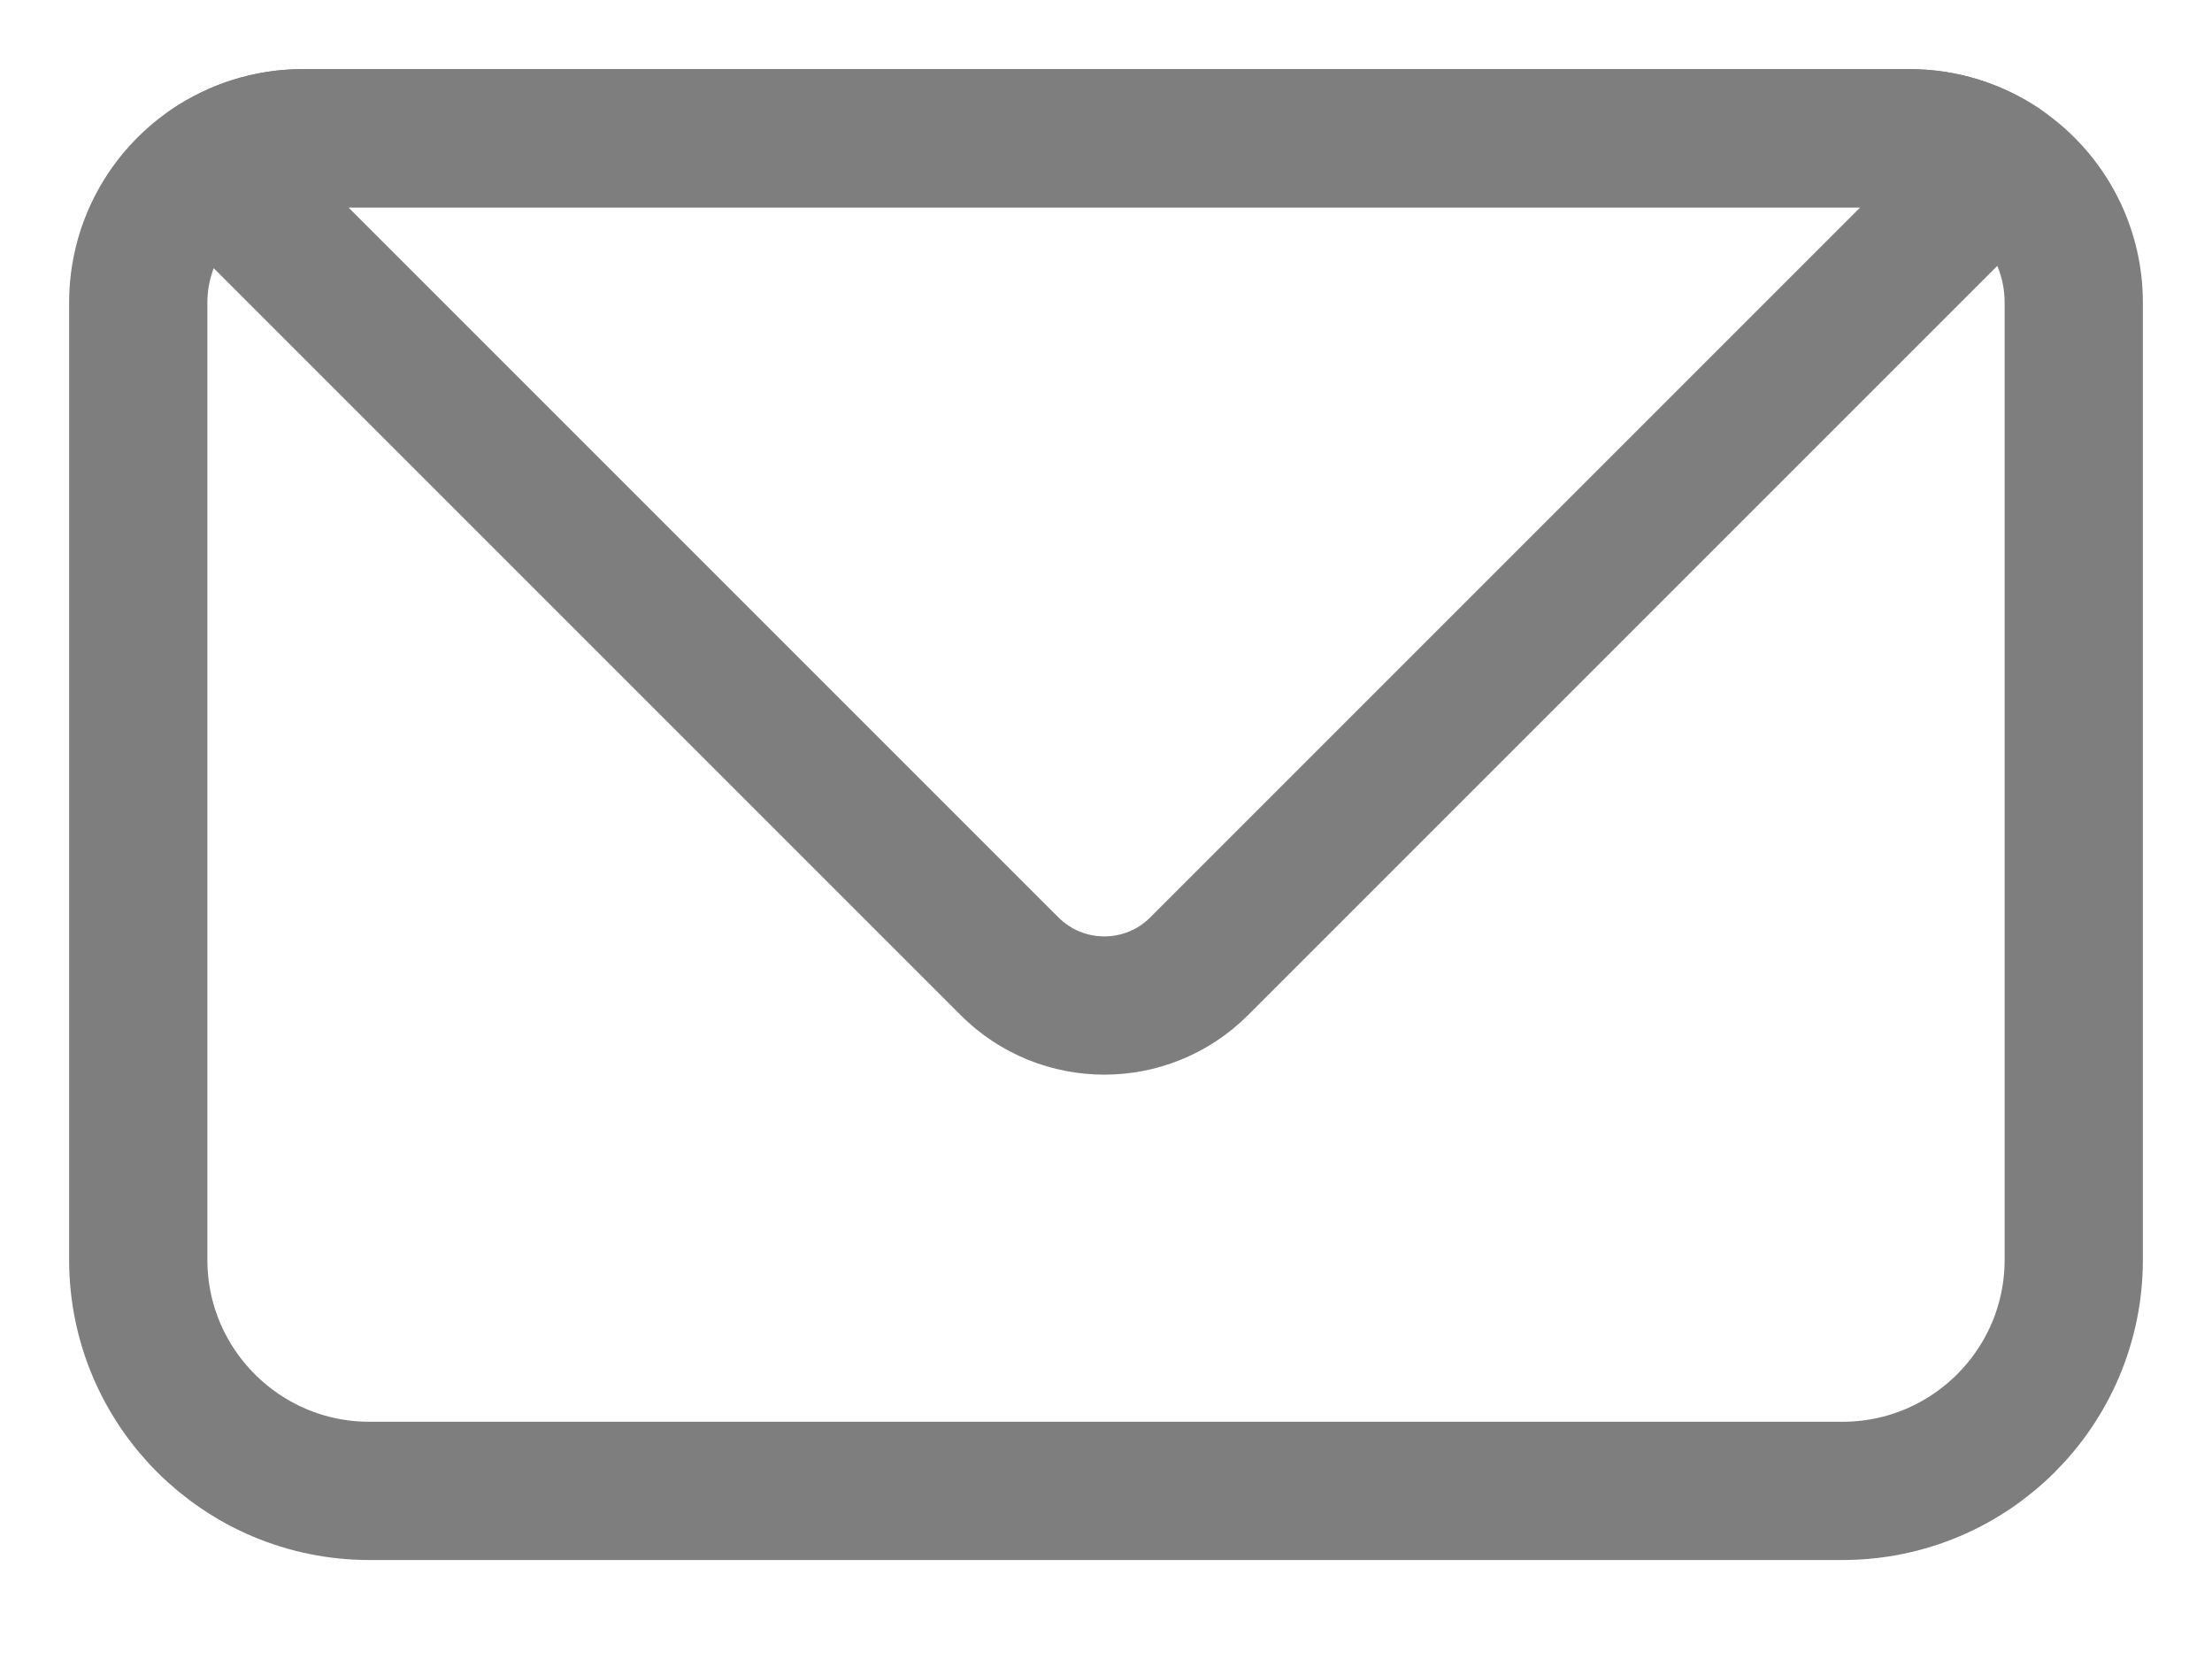
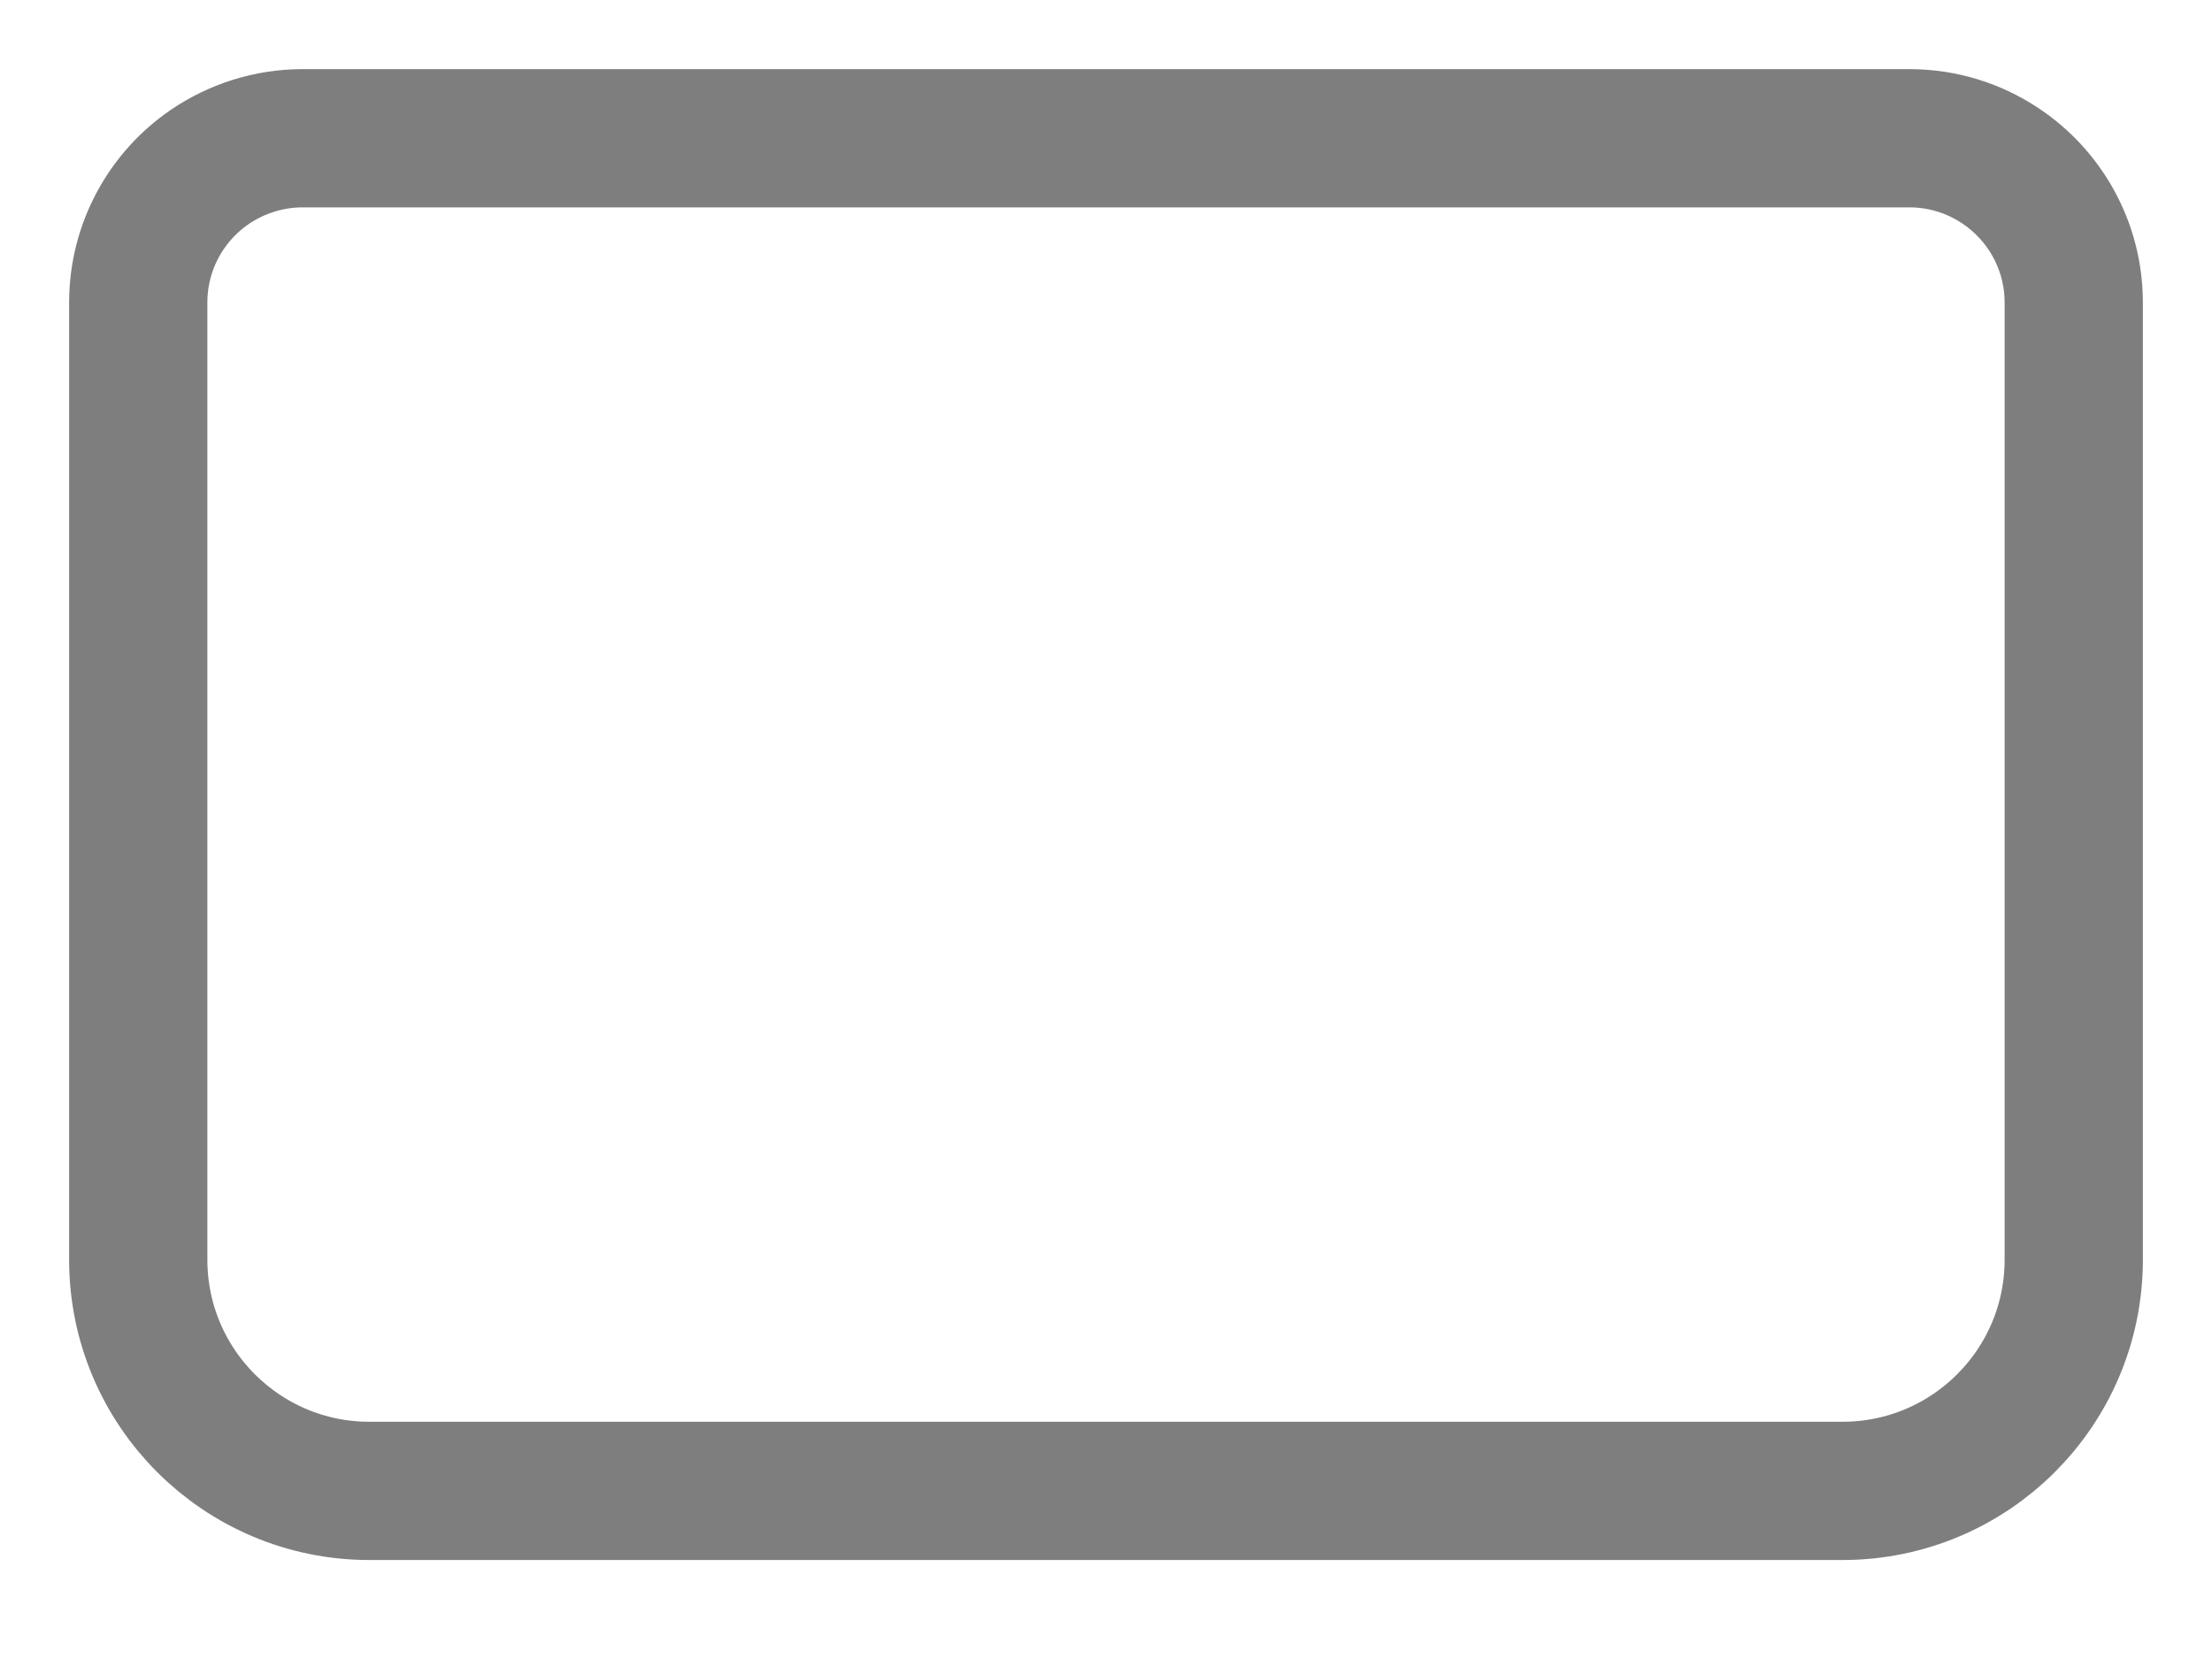
<svg xmlns="http://www.w3.org/2000/svg" width="16" height="12" viewBox="0 0 16 12" fill="none">
-   <path d="M15 2.189V9.112C15 10.035 14.251 10.784 13.327 10.784H2.672C1.749 10.784 1 10.035 1 9.112V2.189C1 1.781 1.205 1.421 1.518 1.207C1.71 1.077 1.941 1 2.189 1H13.811C14.052 1 14.277 1.072 14.466 1.197C14.787 1.409 15 1.774 15 2.189Z" stroke="#7E7E7E" stroke-linecap="round" stroke-linejoin="round" />
-   <path d="M14.466 1.197L8.674 6.989C8.295 7.368 7.681 7.368 7.302 6.989L1.52 1.207C1.711 1.077 1.942 1 2.19 1H13.812C14.053 1 14.278 1.072 14.467 1.197H14.466Z" stroke="#7E7E7E" stroke-linecap="round" stroke-linejoin="round" />
+   <path d="M15 2.189V9.112C15 10.035 14.251 10.784 13.327 10.784H2.672C1.749 10.784 1 10.035 1 9.112V2.189C1 1.781 1.205 1.421 1.518 1.207C1.71 1.077 1.941 1 2.189 1H13.811C14.052 1 14.277 1.072 14.466 1.197C14.787 1.409 15 1.774 15 2.189" stroke="#7E7E7E" stroke-linecap="round" stroke-linejoin="round" />
</svg>